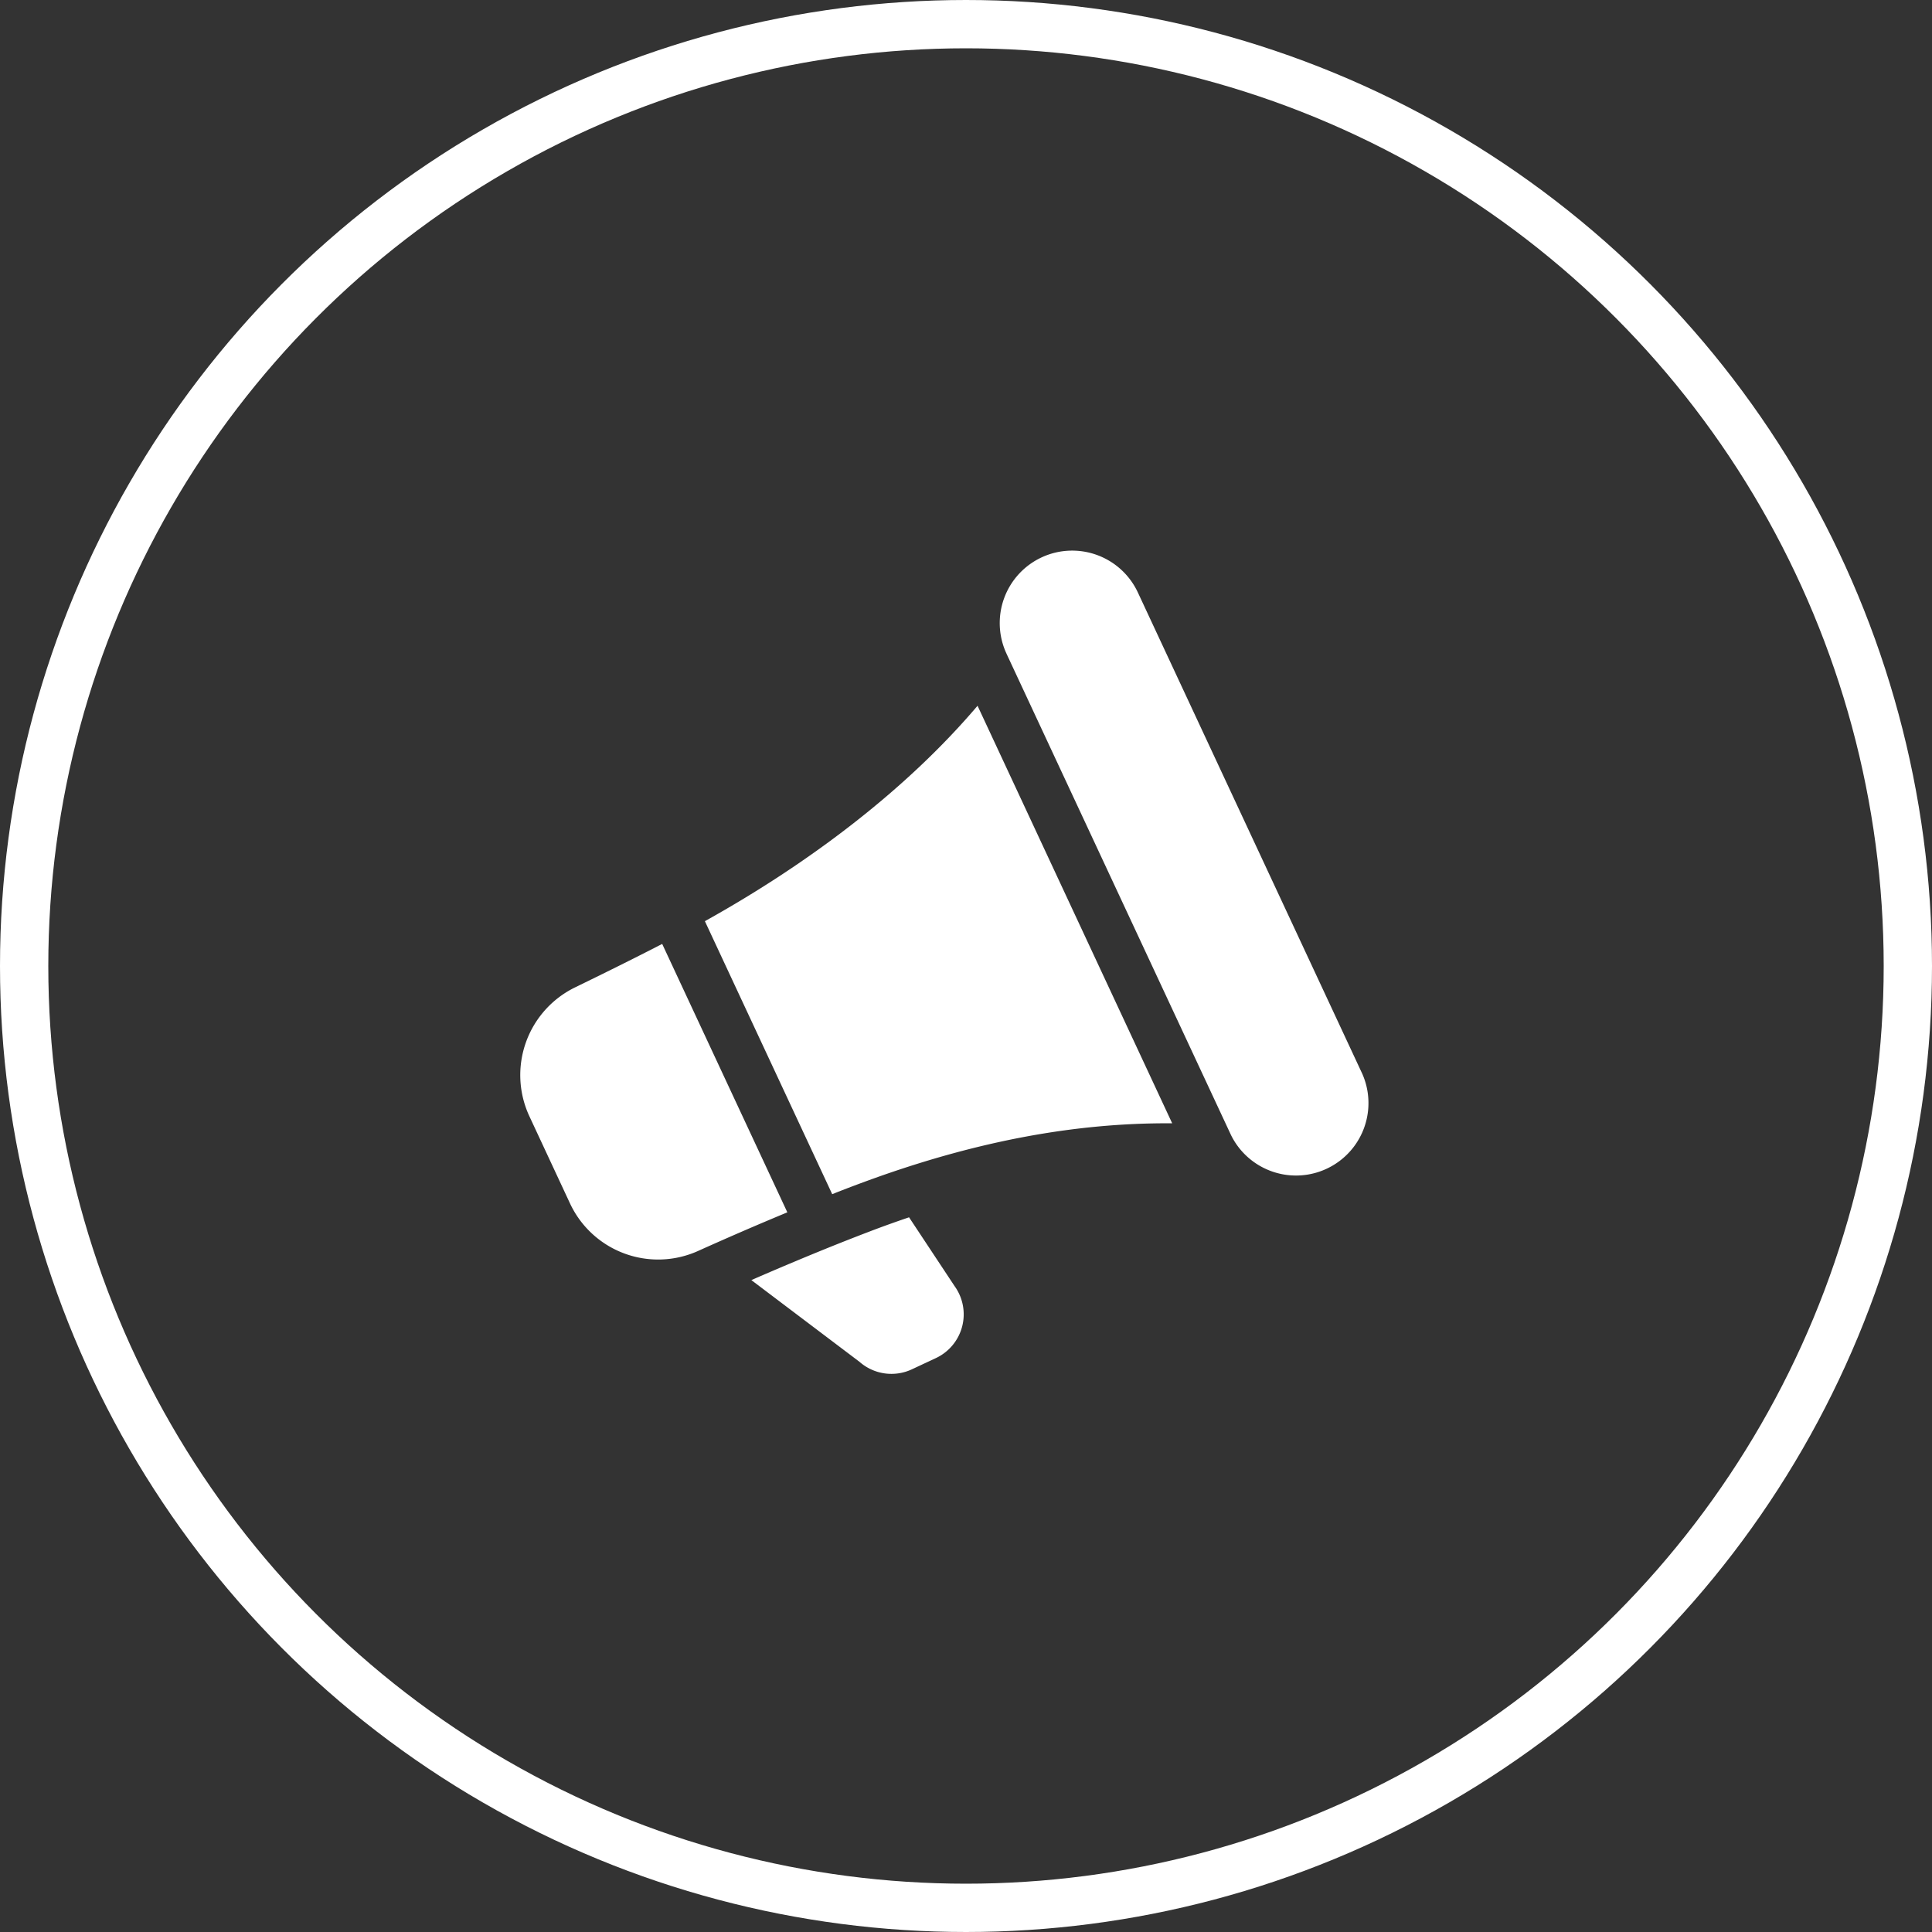
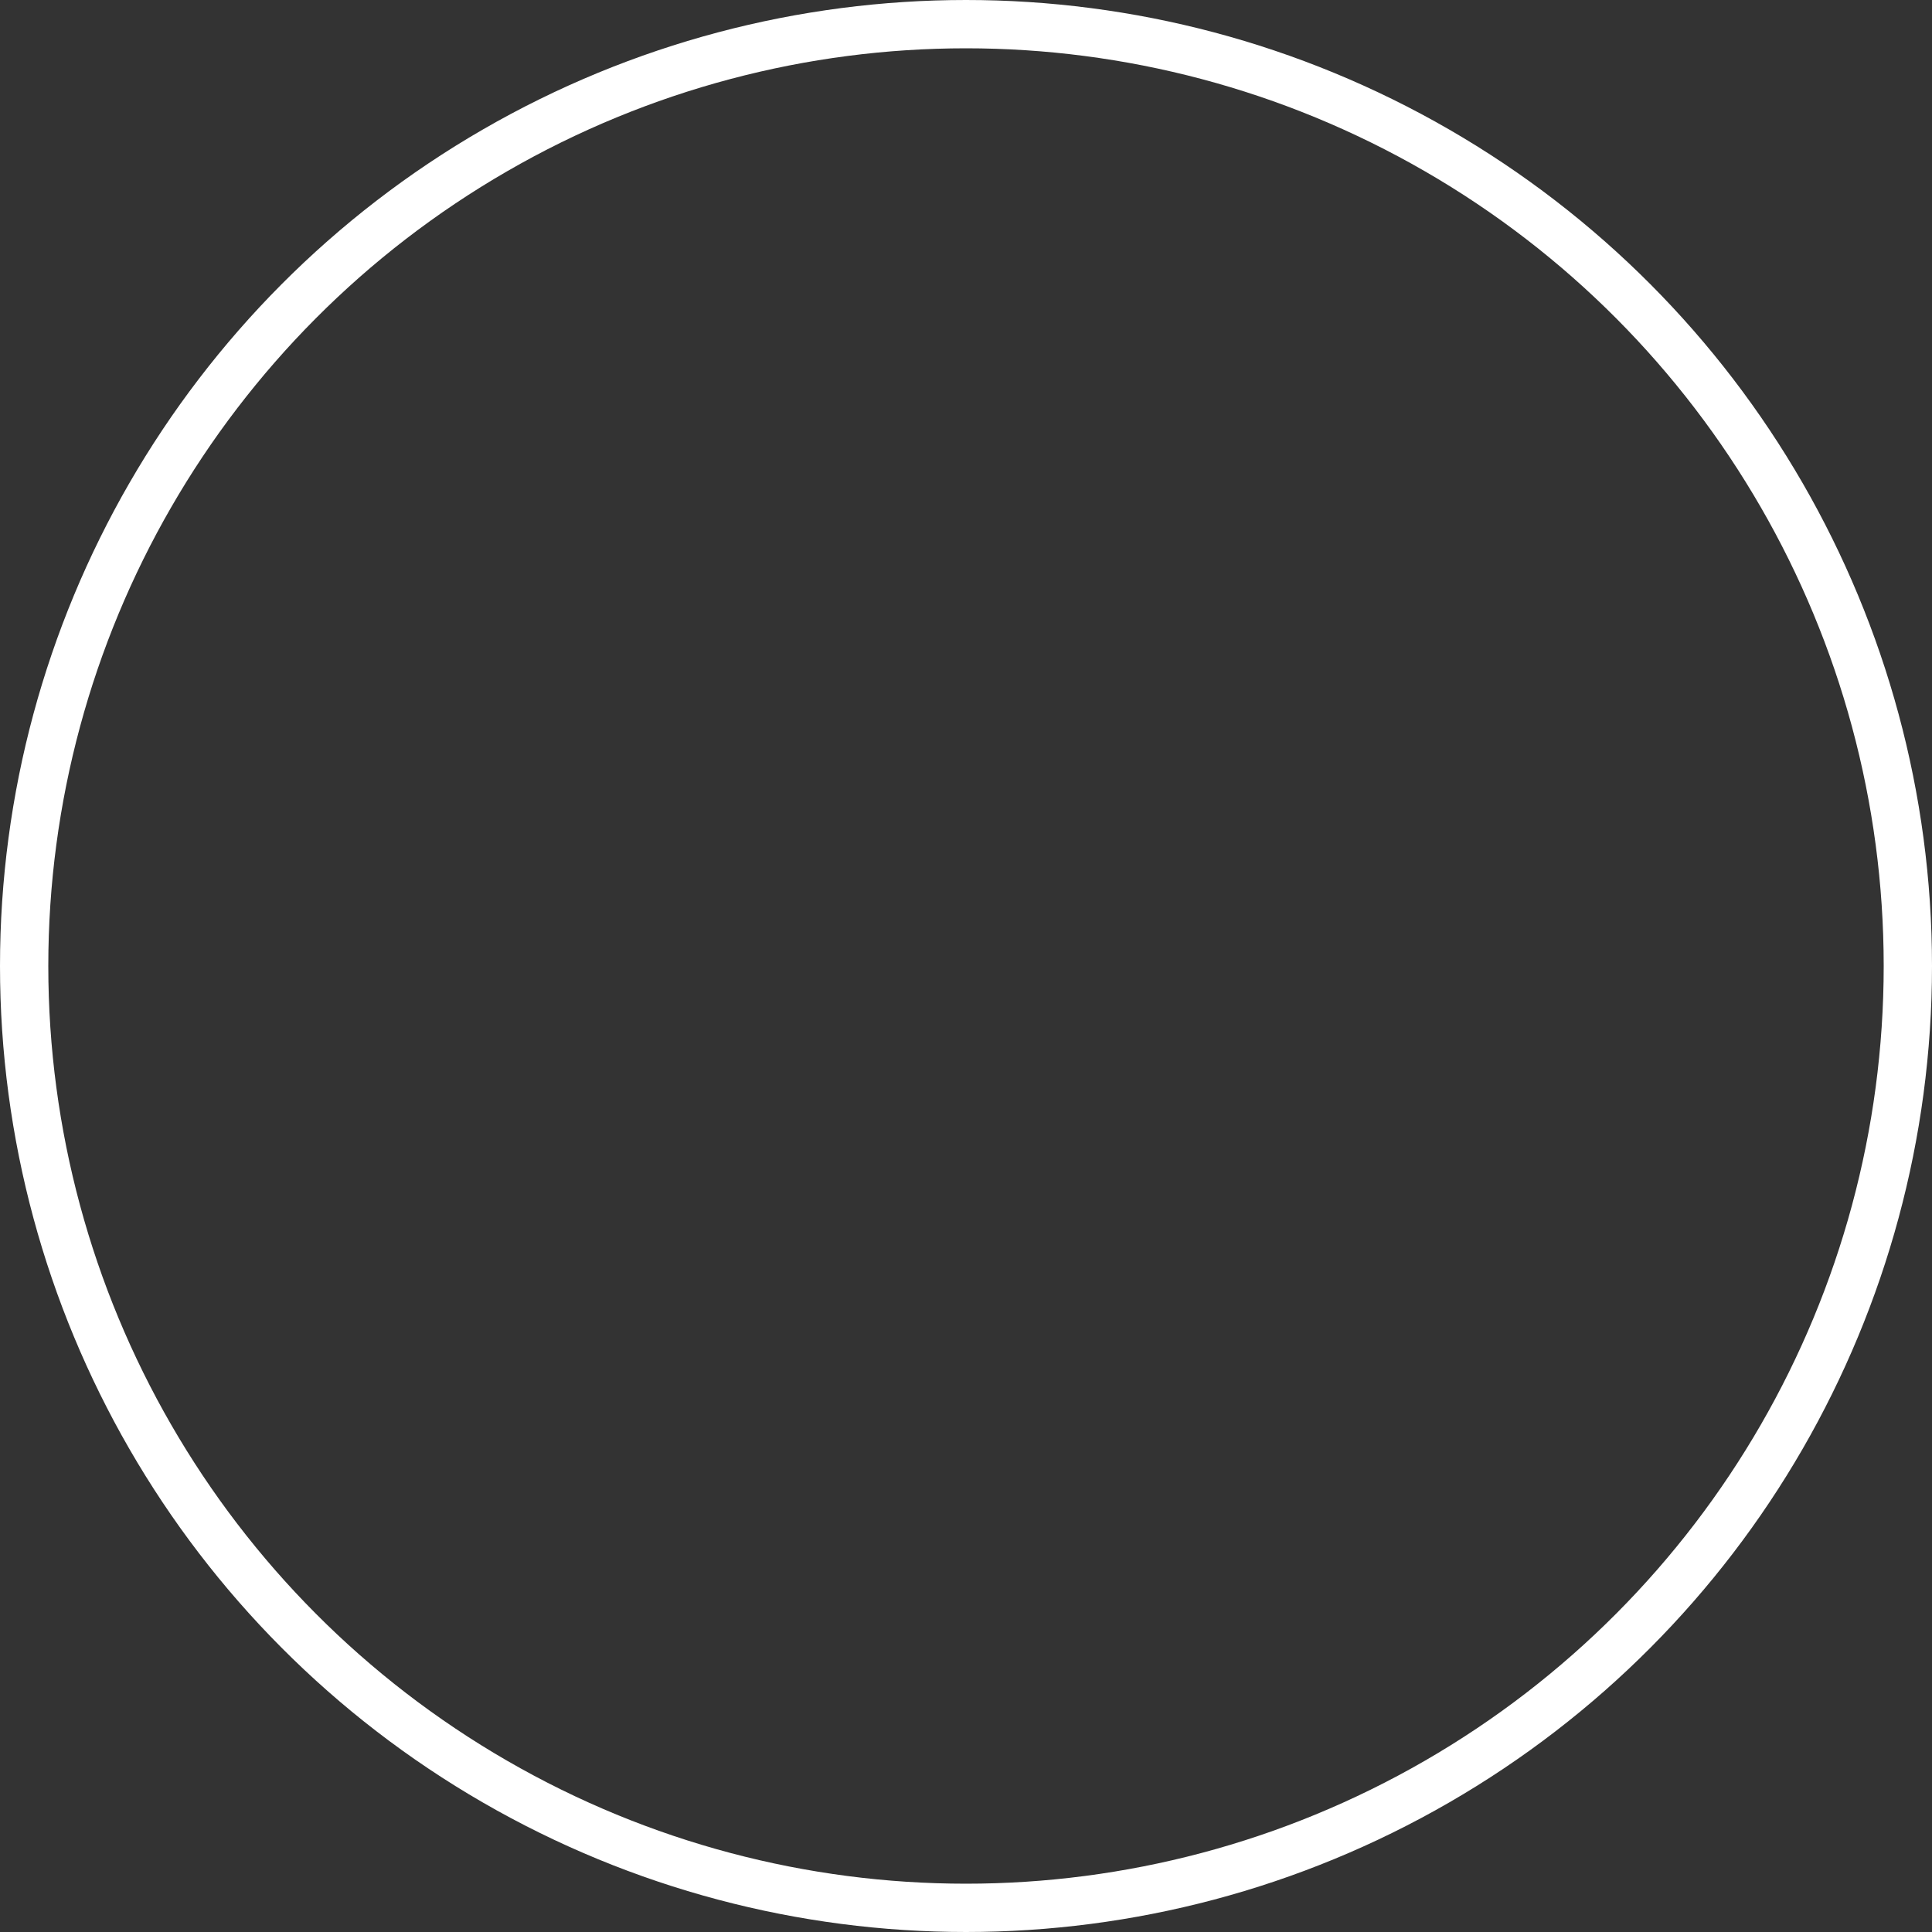
<svg xmlns="http://www.w3.org/2000/svg" width="40" height="40" fill="none">
  <rect width="100%" height="100%" fill="#333333" stroke="none" />
-   <path fill="#fff" d="M20.839 13.534a1.5 1.5 0 1 1 2.719-1.268l4.648 9.969a1.5 1.5 0 0 1-2.718 1.268l-4.65-9.97zm-.6 1.078c-1.472 1.735-3.488 3.26-5.645 4.46l2.636 5.652c.338-.135.679-.262 1.022-.383 1.947-.682 3.942-1.1 6.017-1.084l-4.03-8.645zM16.301 25.1l-2.591-5.557c-.605.312-1.25.63-1.798.897a2.02 2.02 0 0 0-.954 2.666l.845 1.813a2.014 2.014 0 0 0 2.656.978 67.877 67.877 0 0 1 1.842-.797zm1.716.392c.267-.102.536-.198.804-.289l.943 1.425a1 1 0 0 1-.39 1.491l-.496.232a1 1 0 0 1-1.083-.156l-2.239-1.692a65.627 65.627 0 0 1 1.56-.657c.304-.123.605-.241.901-.354z" />
  <circle cx="20" cy="20" r="19.5" stroke="#fff" />
</svg>